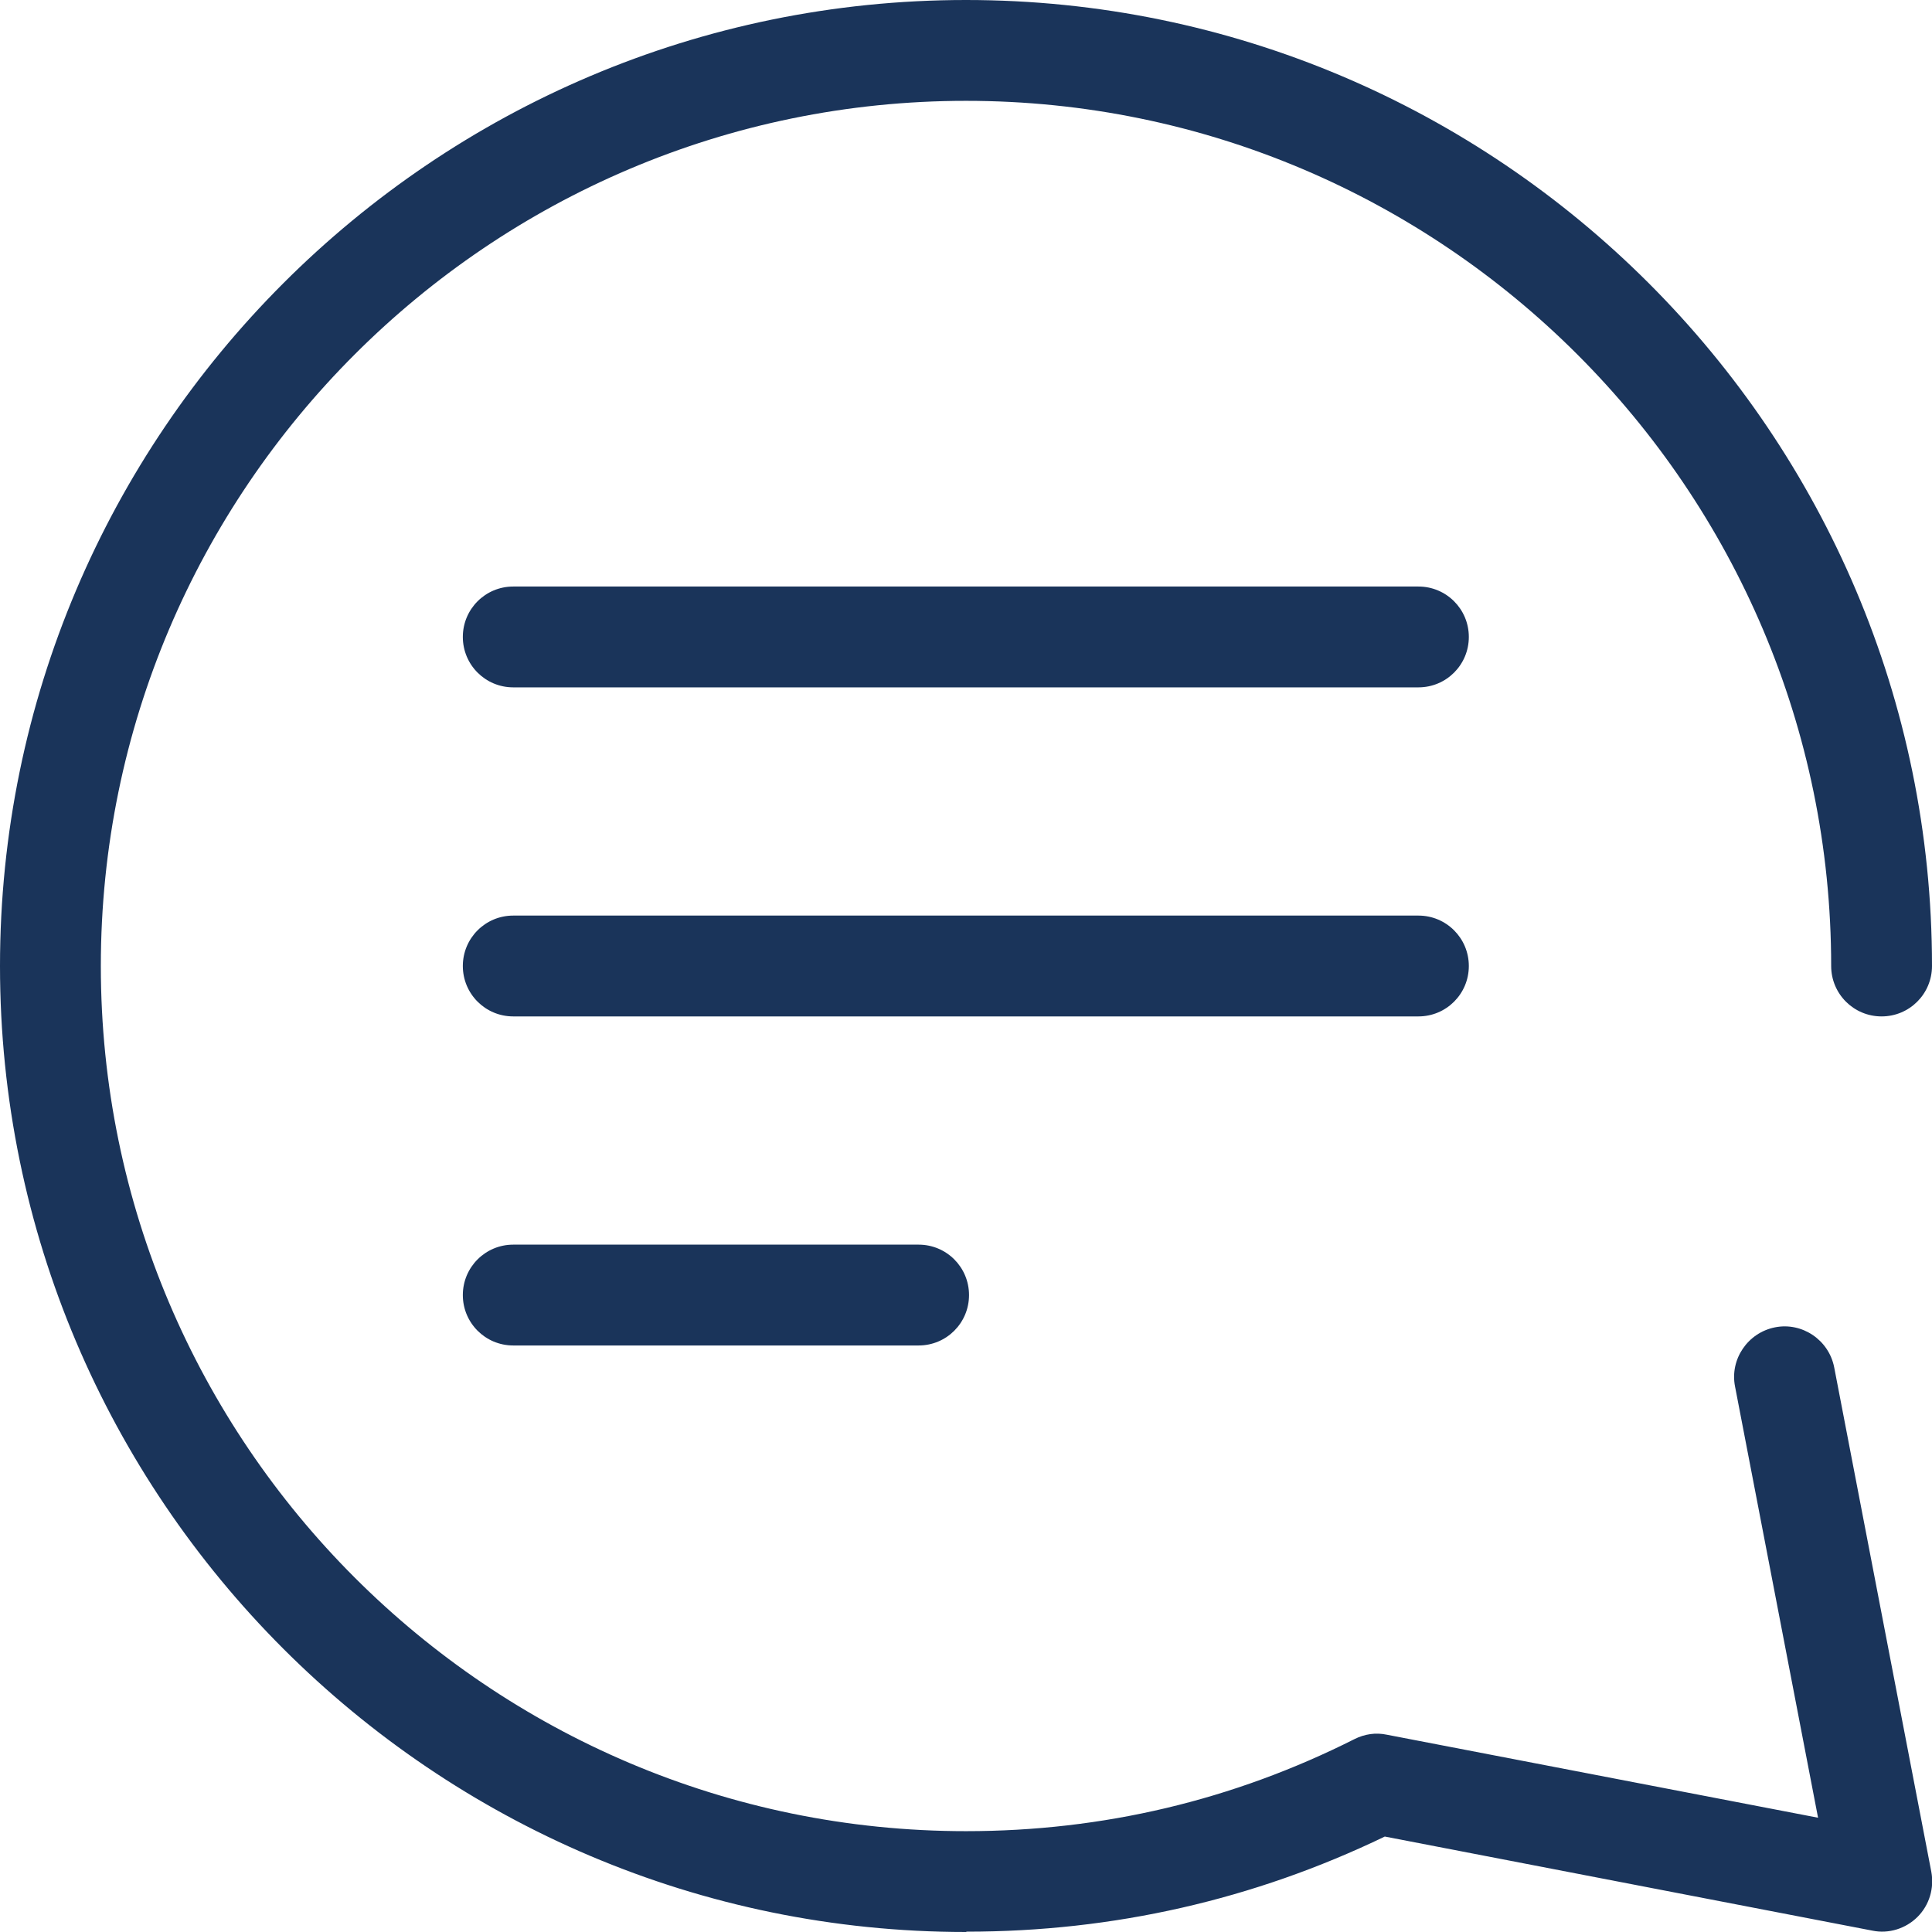
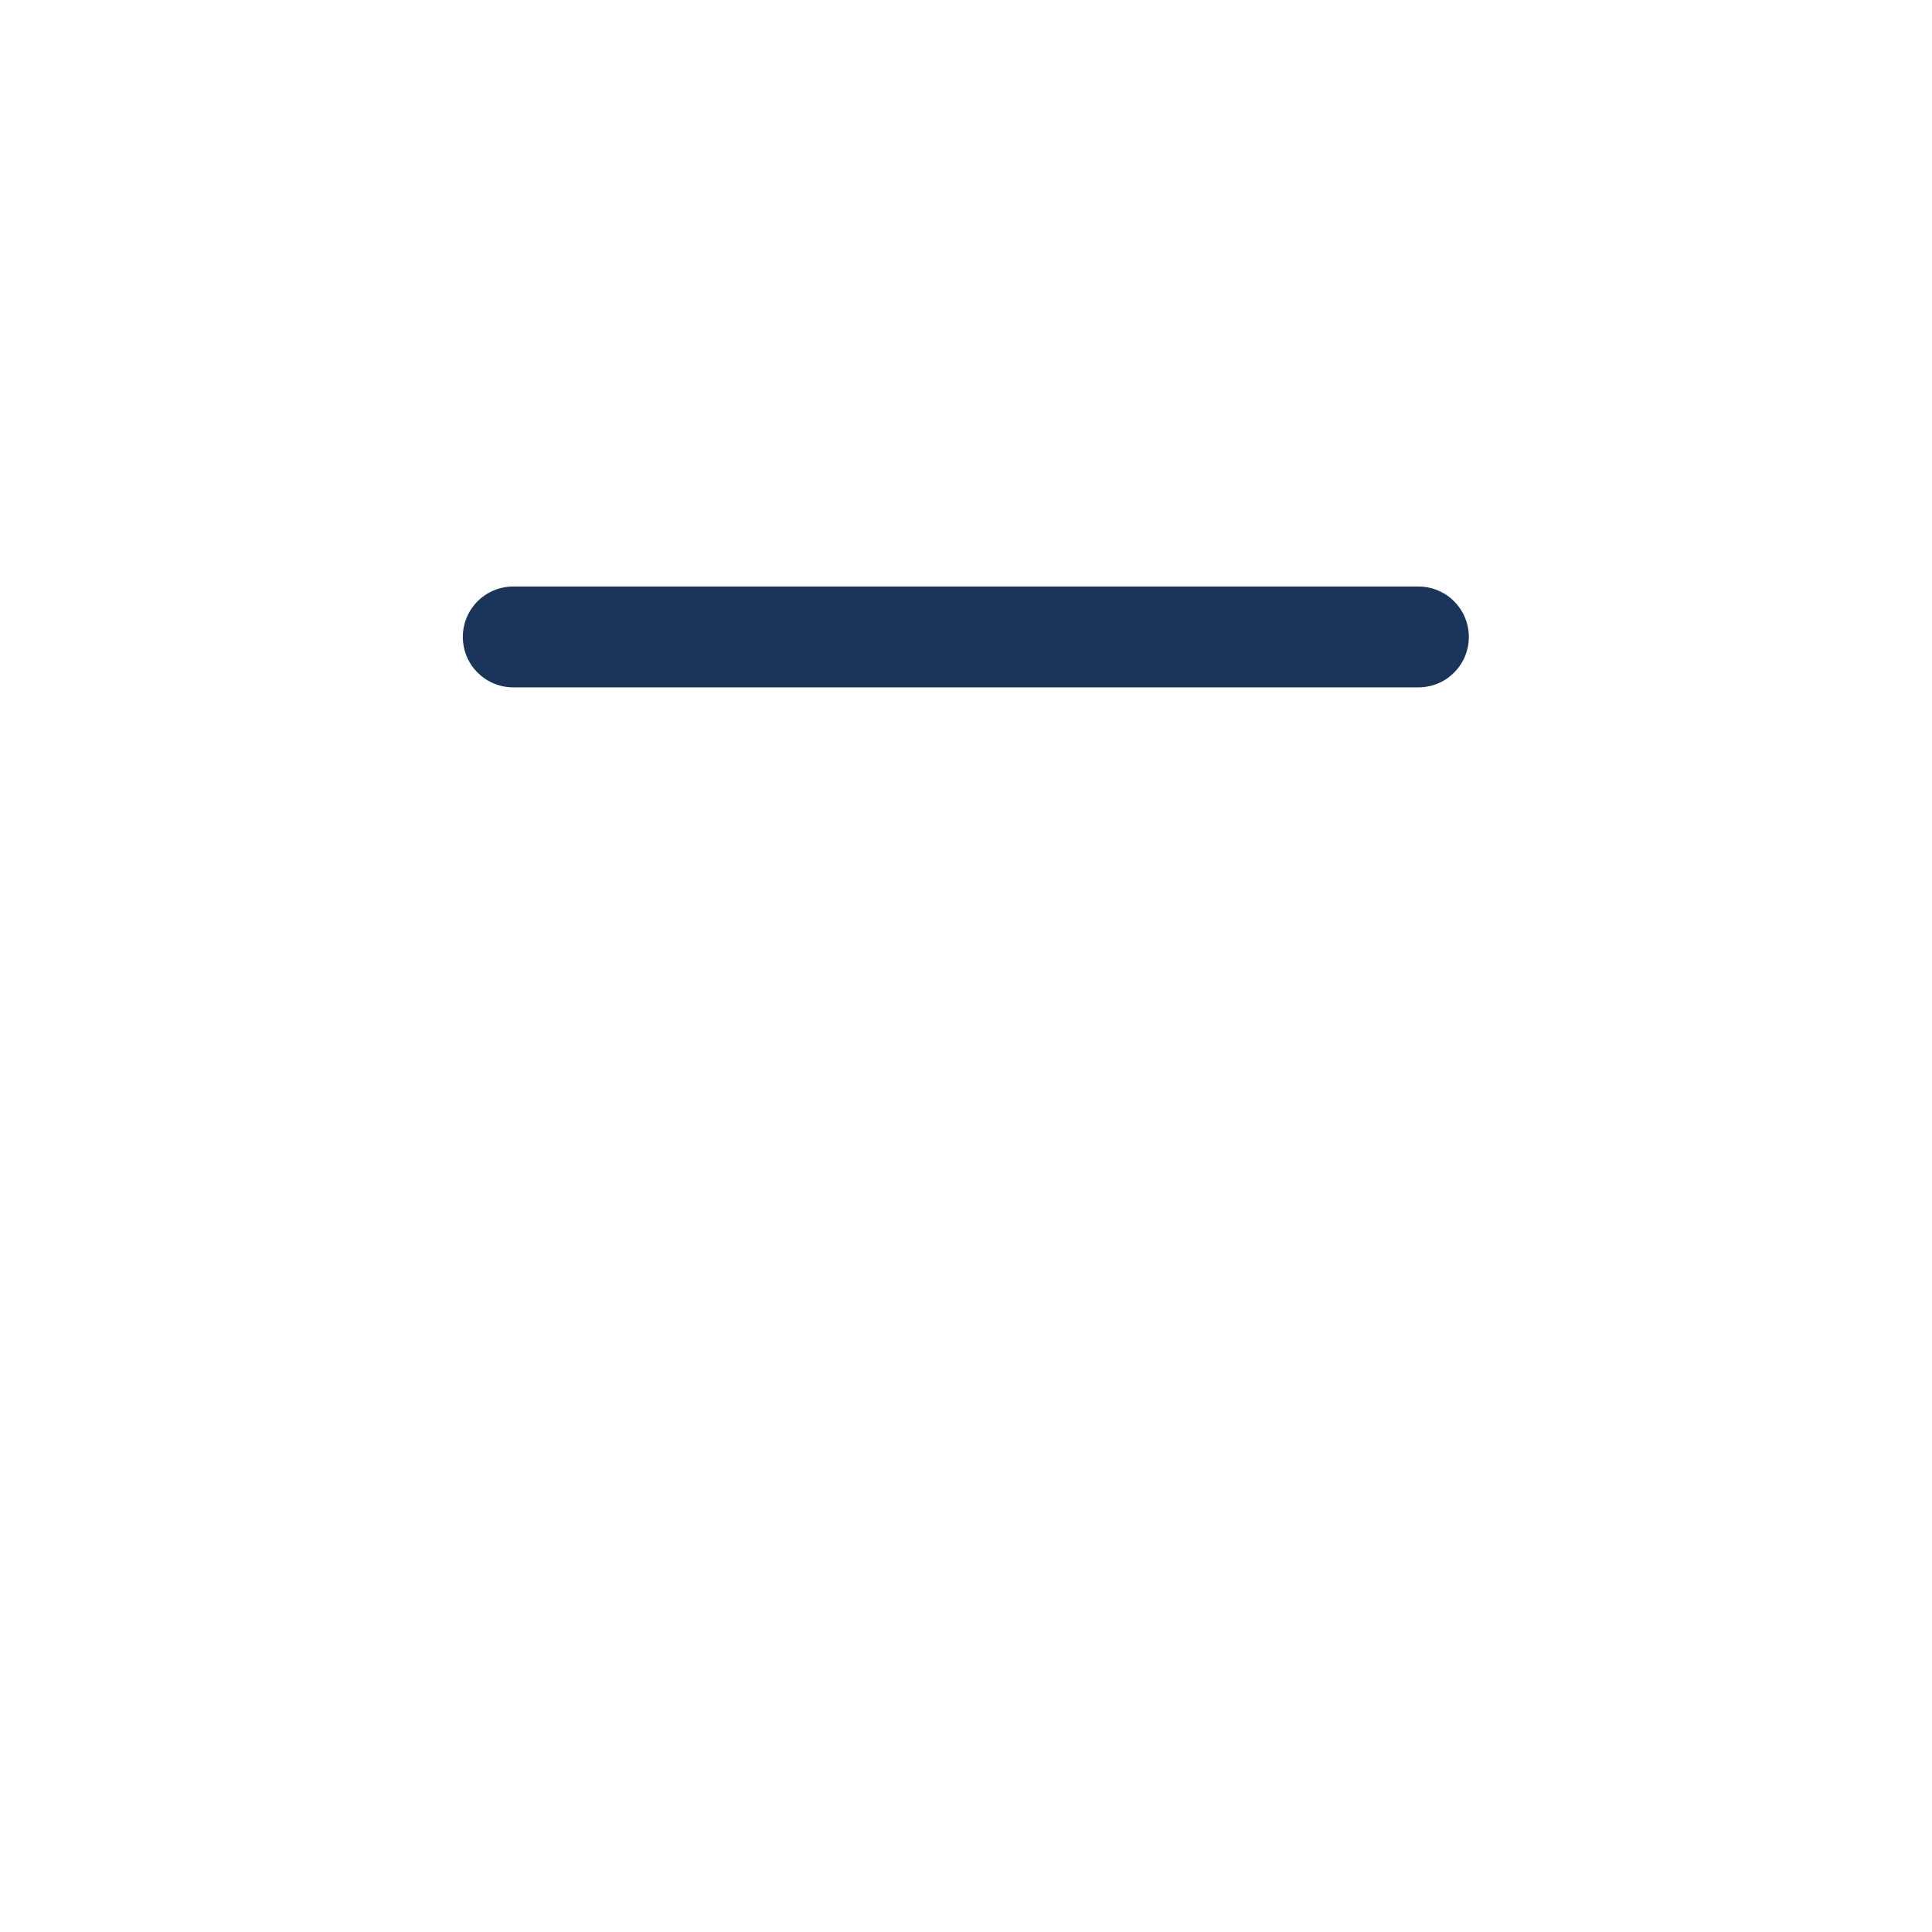
<svg xmlns="http://www.w3.org/2000/svg" id="Laag_2" width="20.28mm" height="20.28mm" viewBox="0 0 57.48 57.48">
  <defs>
    <style>.cls-1{fill:#1a345a;stroke-width:0px;}</style>
  </defs>
  <g id="Laag_1-2">
    <path class="cls-1" d="m42.21,20.45H15.27c-.83,0-1.5-.67-1.5-1.5s.67-1.5,1.5-1.5h26.93c.83,0,1.5.67,1.5,1.5s-.67,1.5-1.5,1.5Z" />
-     <path class="cls-1" d="m42.21,30.24H15.27c-.83,0-1.5-.67-1.5-1.5s.67-1.5,1.5-1.5h26.93c.83,0,1.5.67,1.5,1.5s-.67,1.5-1.5,1.5Z" />
-     <path class="cls-1" d="m27.33,40.03h-12.06c-.83,0-1.5-.67-1.5-1.5s.67-1.5,1.5-1.5h12.06c.83,0,1.5.67,1.5,1.5s-.67,1.5-1.5,1.5Z" />
-     <path class="cls-1" d="m28.74,57.48C12.89,57.48,0,44.58,0,28.74S12.89,0,28.74,0s28.74,12.89,28.74,28.74c0,.83-.67,1.5-1.5,1.5s-1.5-.67-1.5-1.5c0-14.19-11.55-25.74-25.74-25.74S3,14.55,3,28.74s11.55,25.74,25.74,25.74c4.07,0,7.95-.92,11.56-2.74.3-.15.63-.2.96-.13l12.83,2.47-2.47-12.83c-.16-.81.38-1.6,1.19-1.76.8-.16,1.6.37,1.76,1.19l2.89,15.01c.09.49-.06.99-.41,1.34-.35.35-.86.51-1.34.41l-14.51-2.8c-3.9,1.88-8.08,2.83-12.44,2.83Z" />
  </g>
</svg>